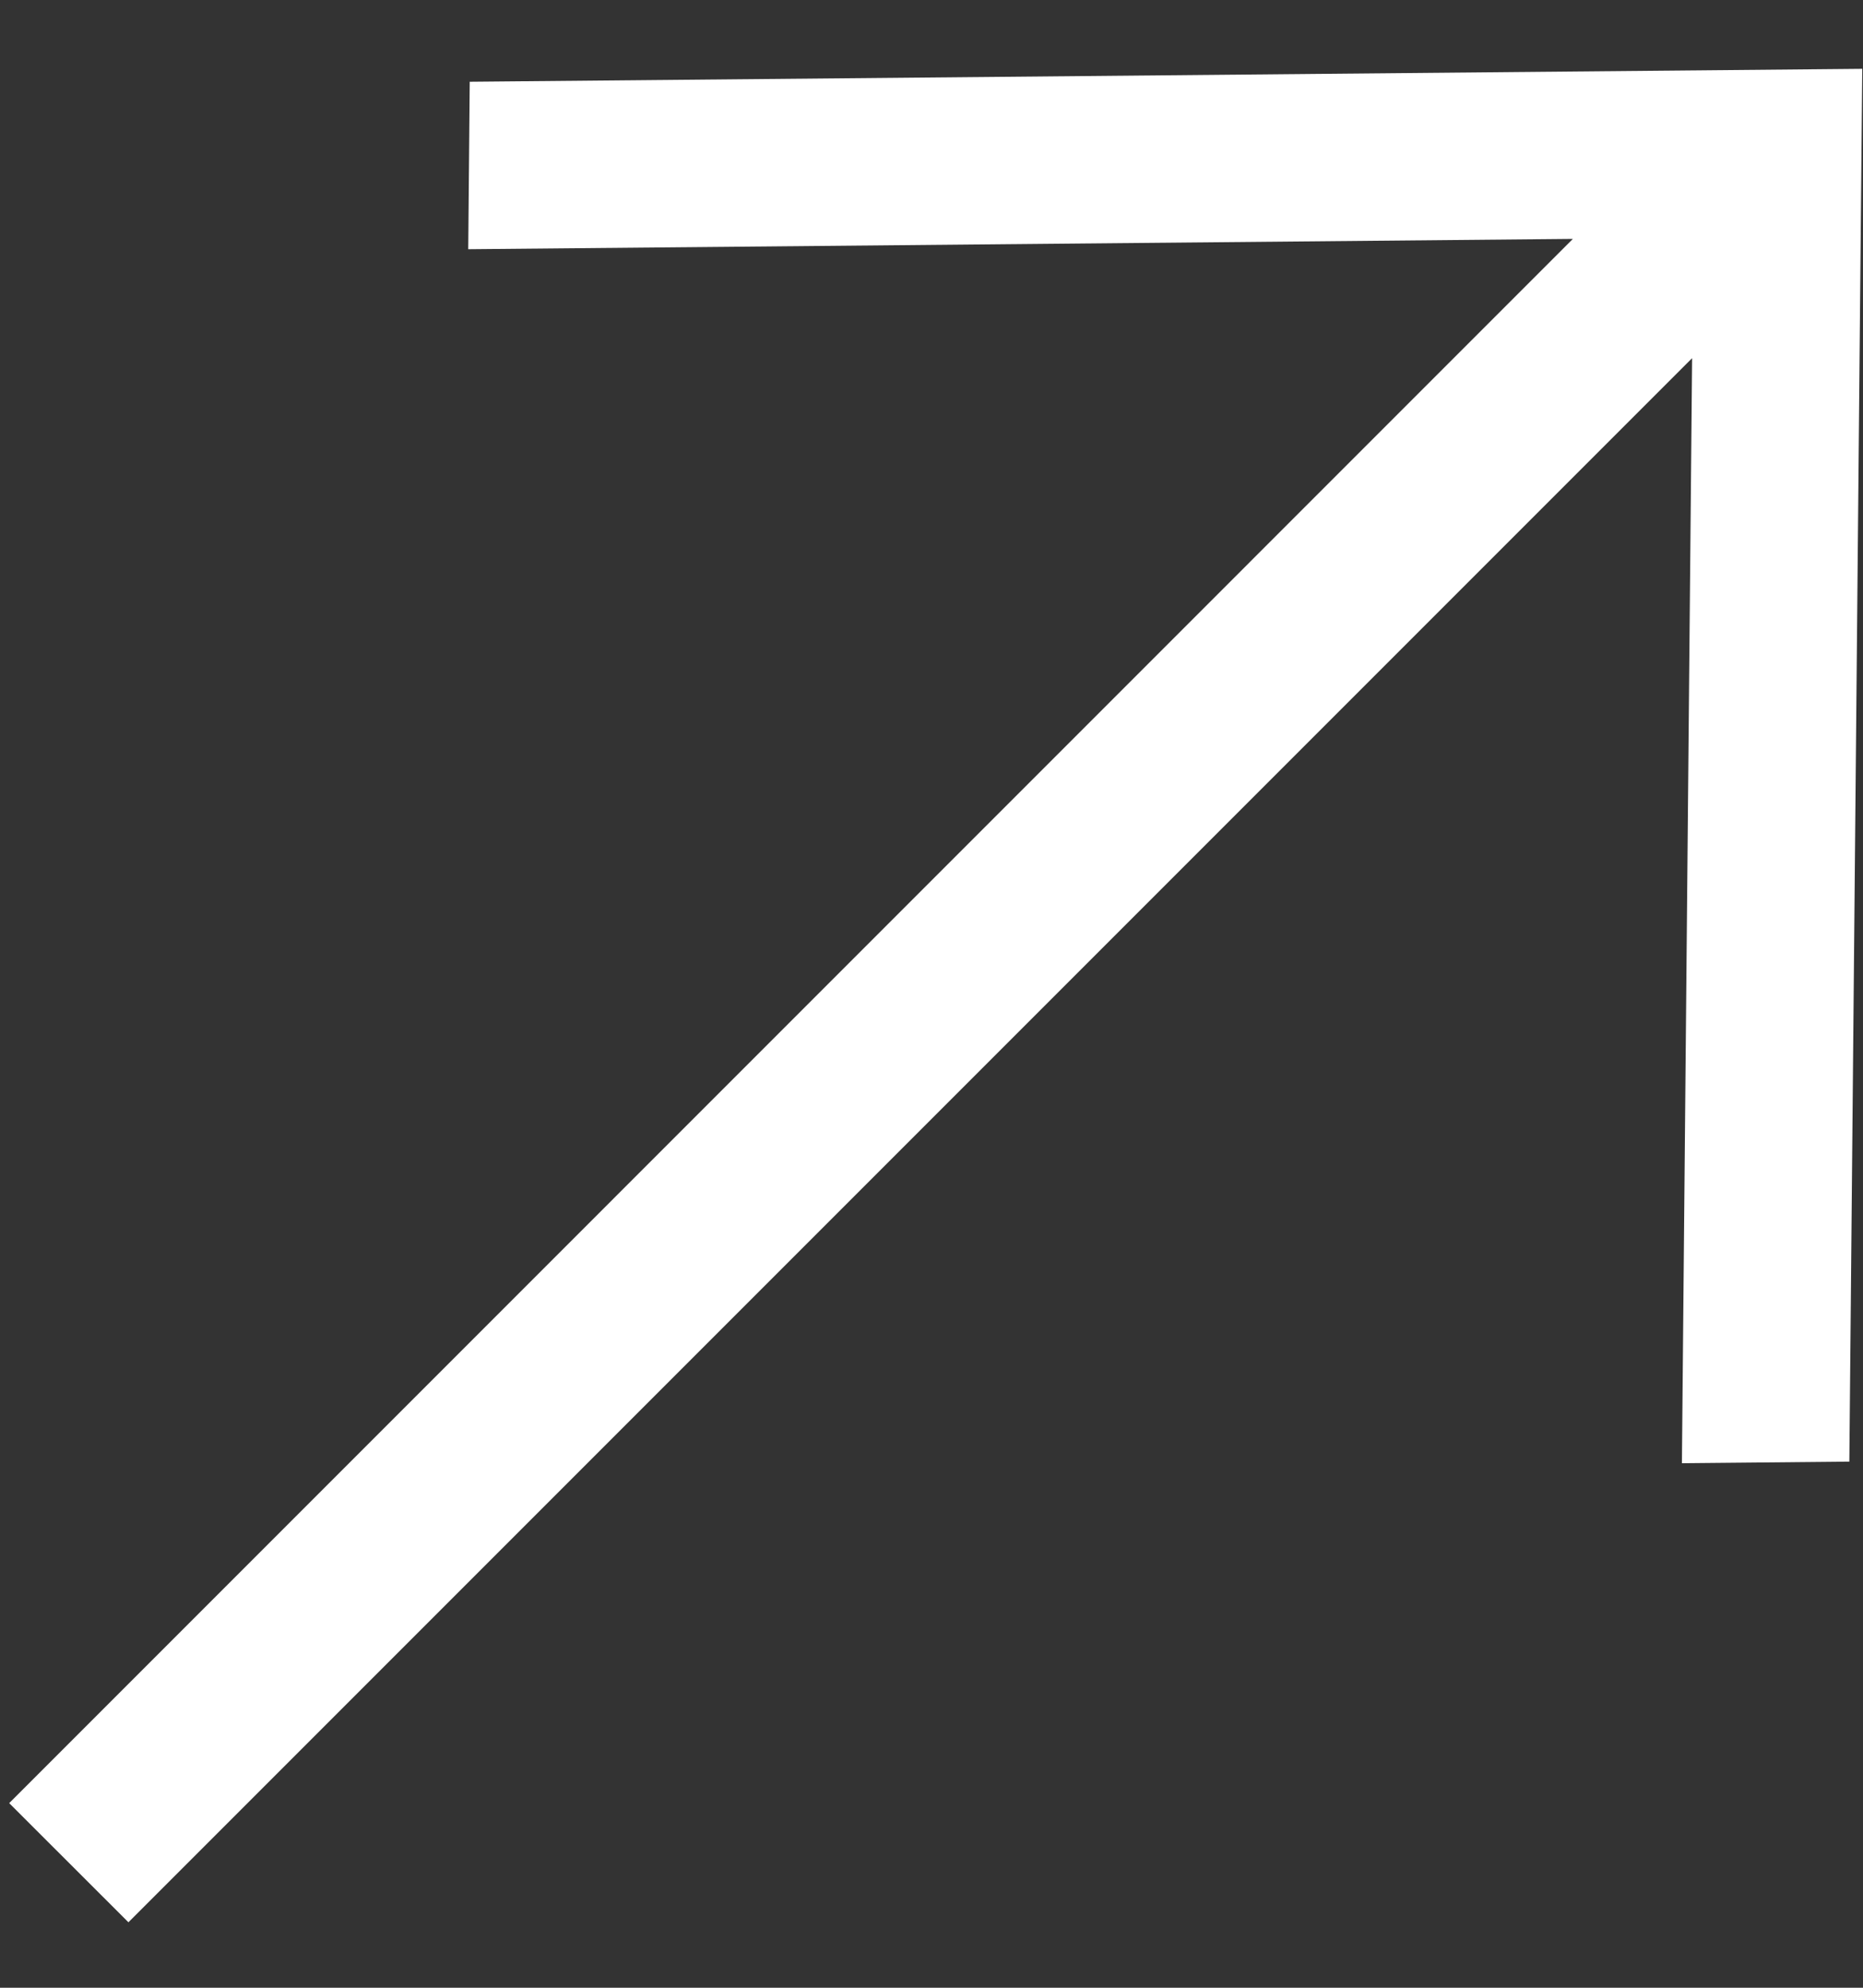
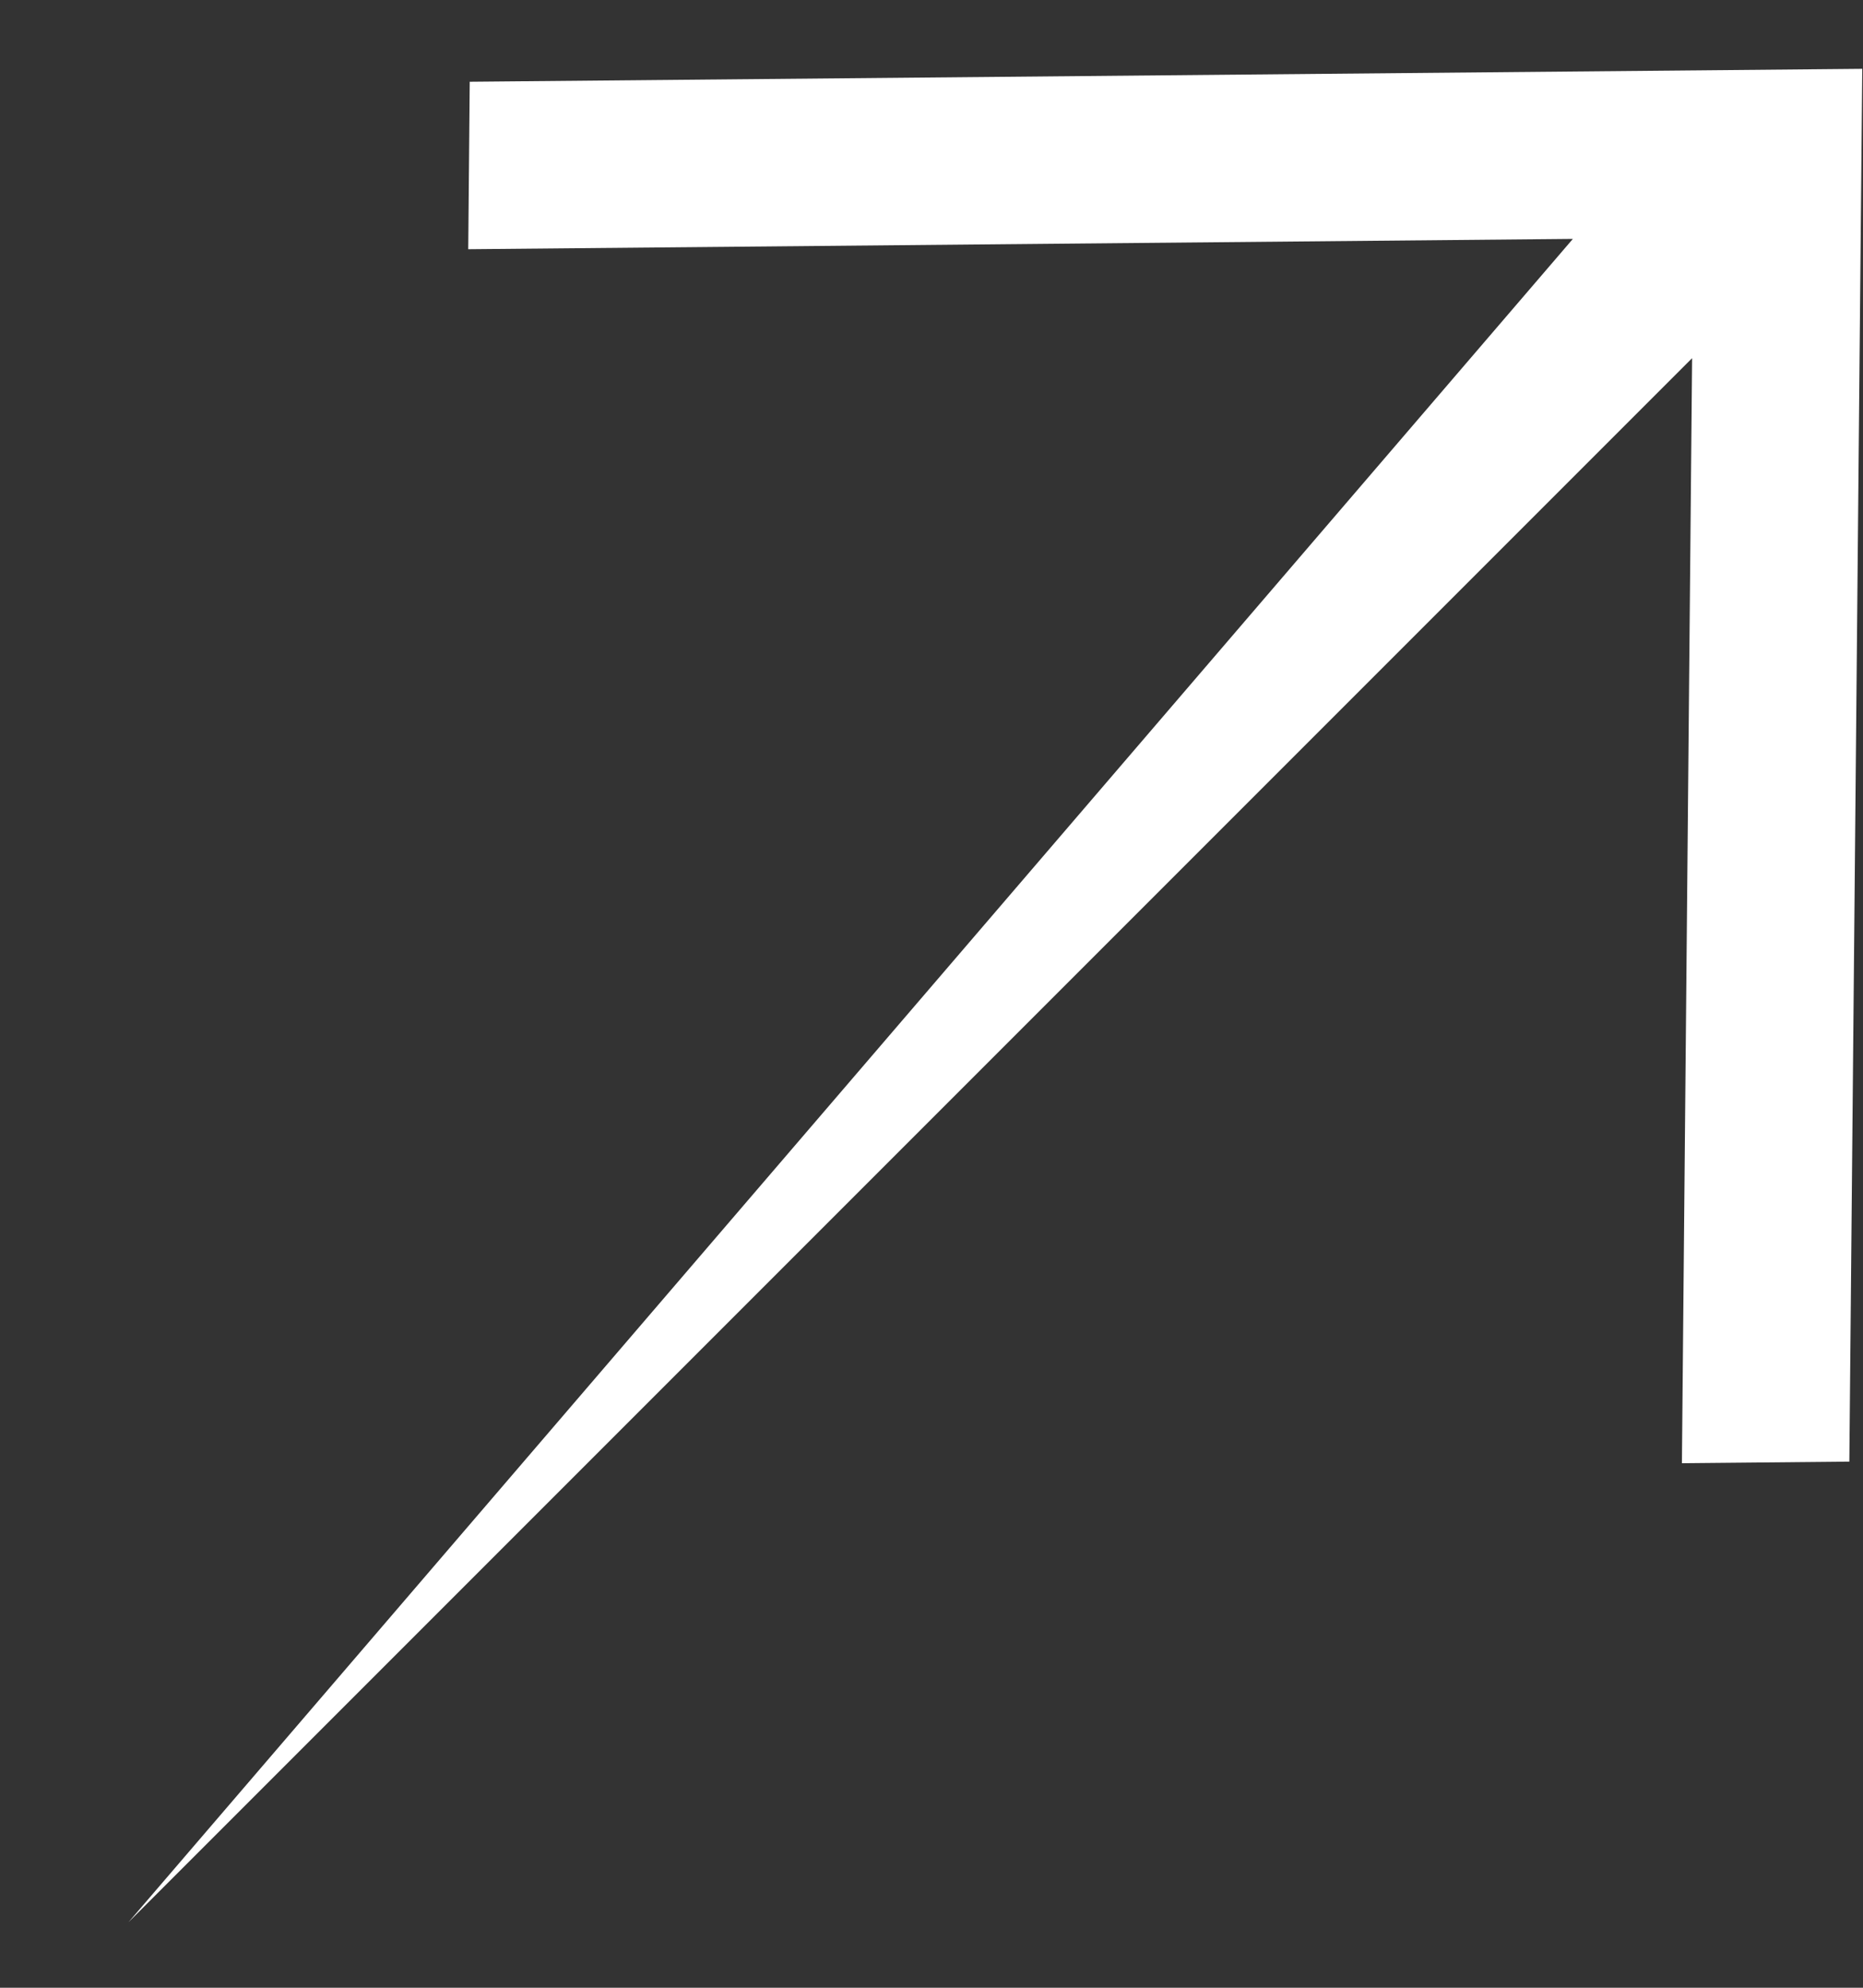
<svg xmlns="http://www.w3.org/2000/svg" fill="none" viewBox="0 0 15 16" height="16" width="15">
  <rect x="0" y="0" width="15" height="16" fill="#333333" stroke="none" />
-   <path fill="white" d="M14.994 0.554L14.89 11.765L13.542 11.778L13.624 2.883L1.034 15.473L0.074 14.514L12.664 1.923L3.77 2.006L3.782 0.658L14.994 0.554Z" />
+   <path fill="white" d="M14.994 0.554L14.89 11.765L13.542 11.778L13.624 2.883L1.034 15.473L12.664 1.923L3.77 2.006L3.782 0.658L14.994 0.554Z" />
</svg>